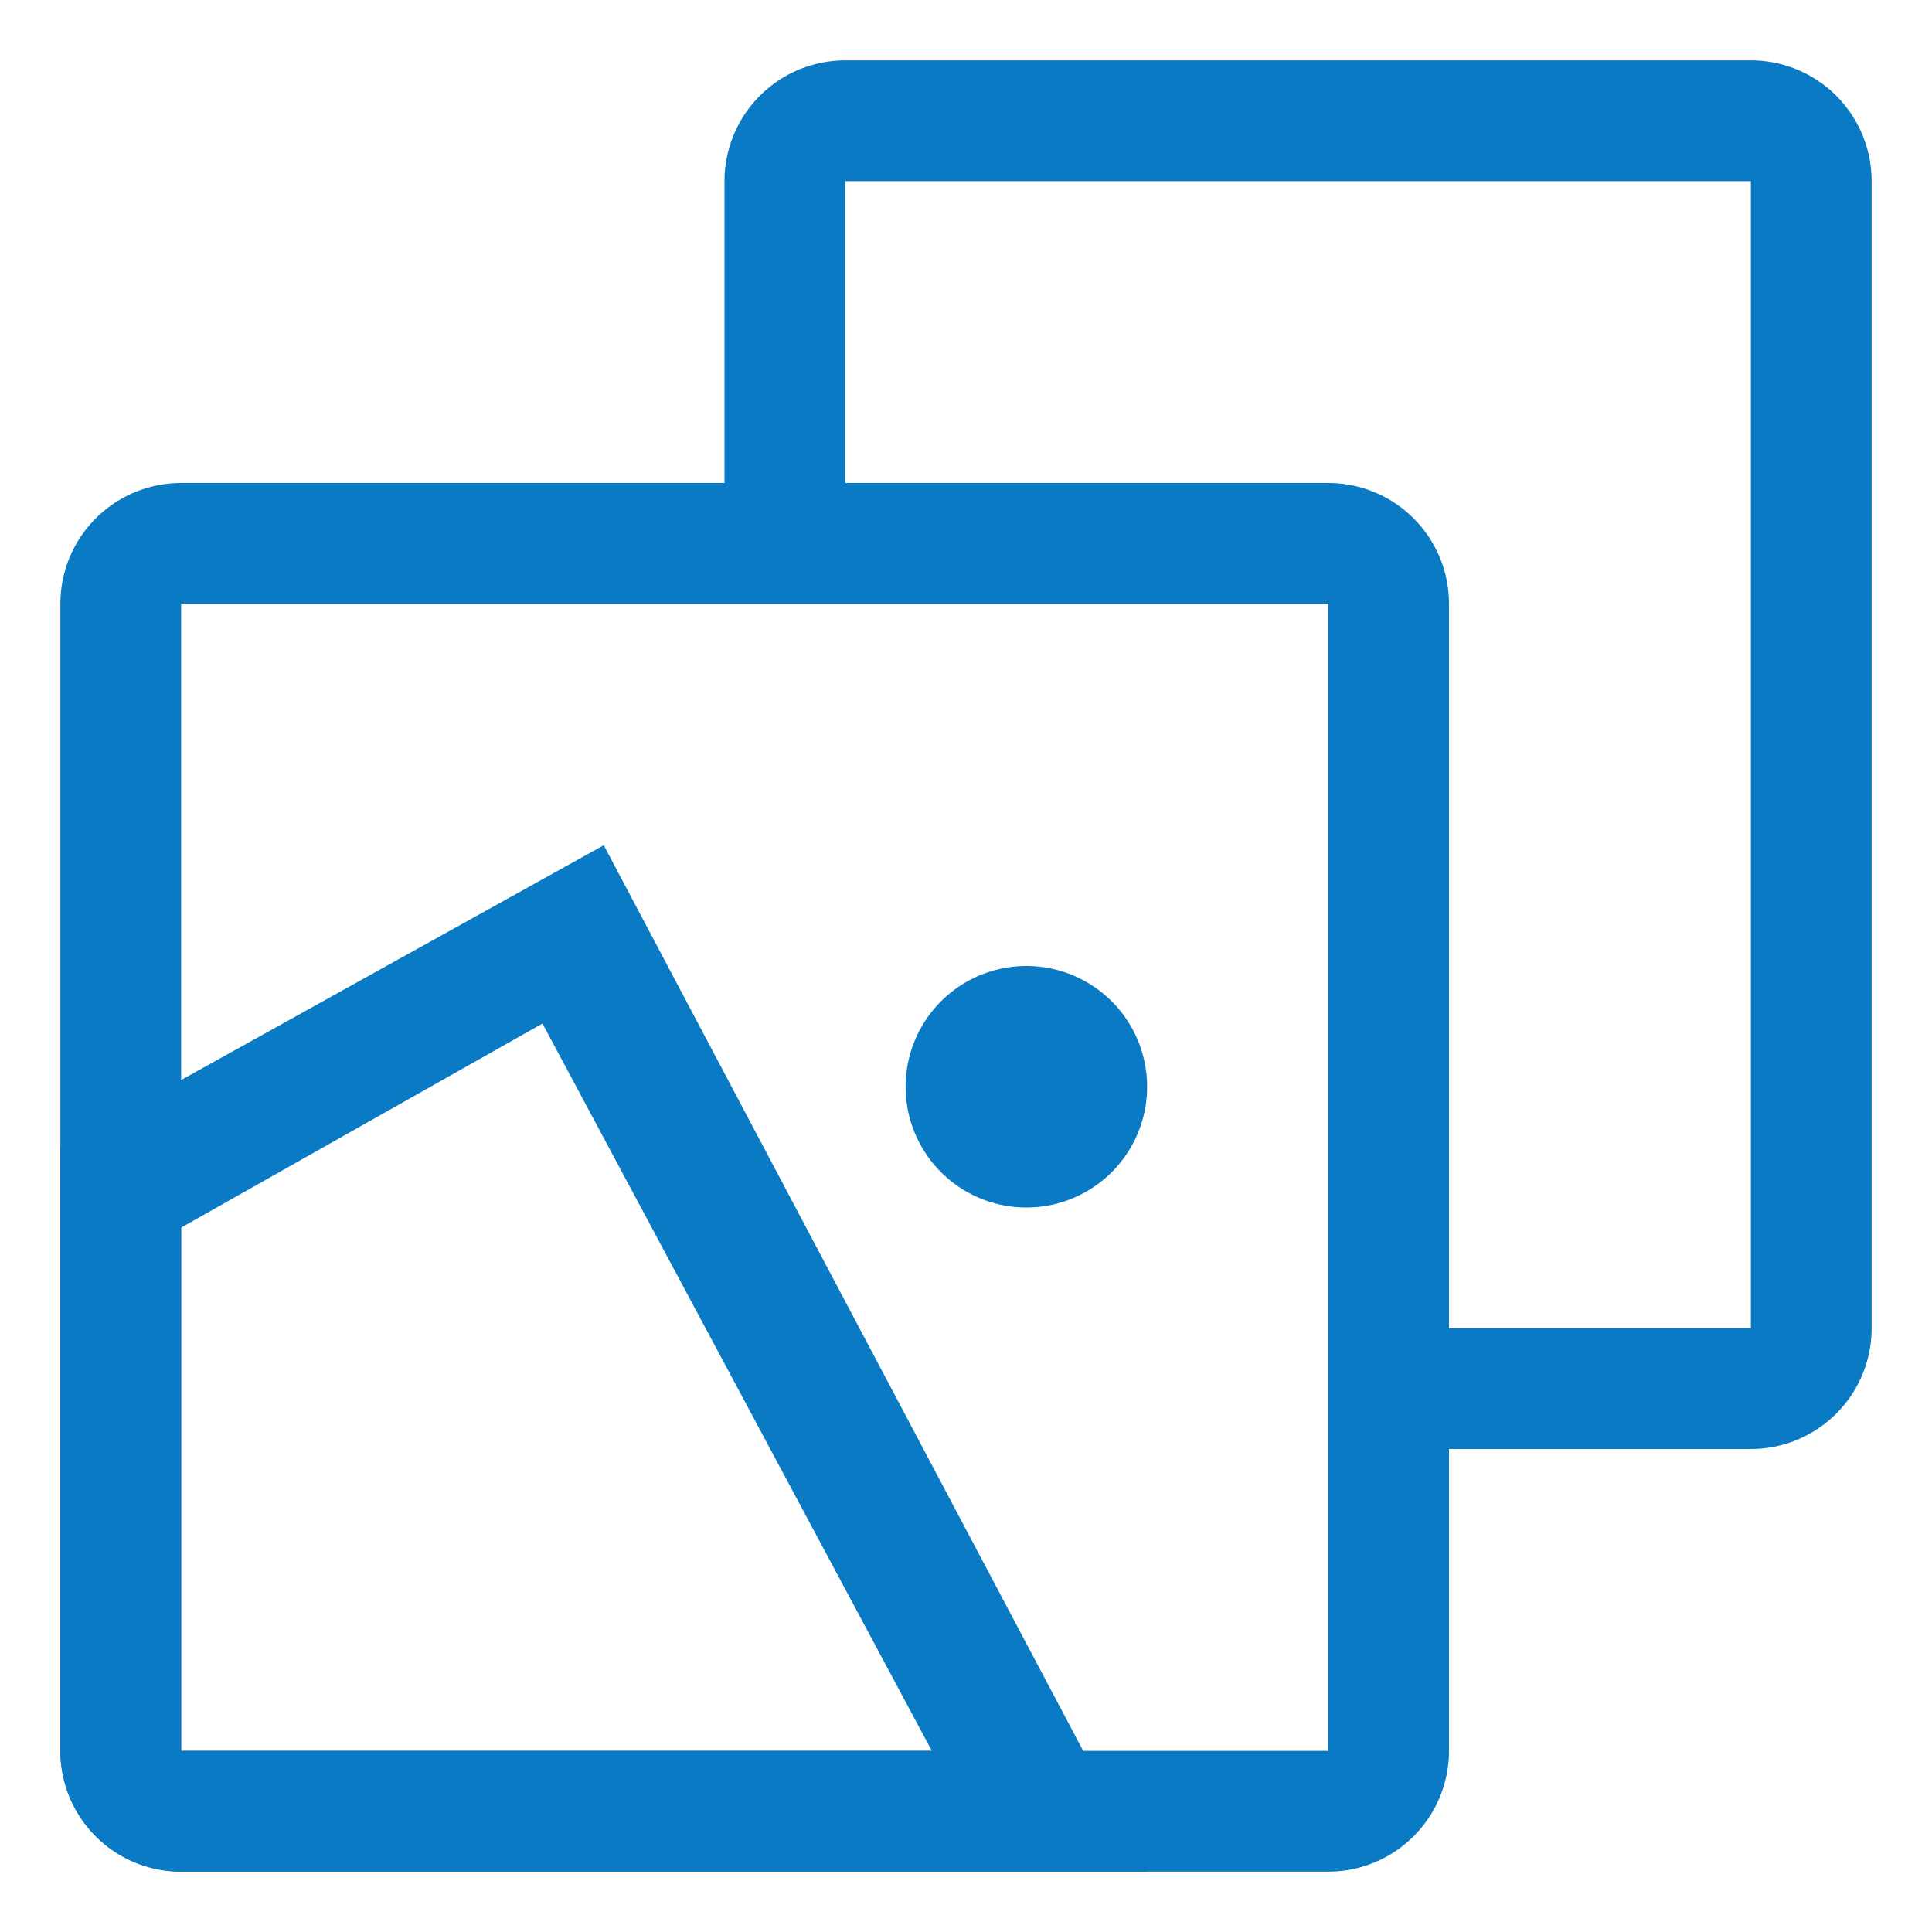
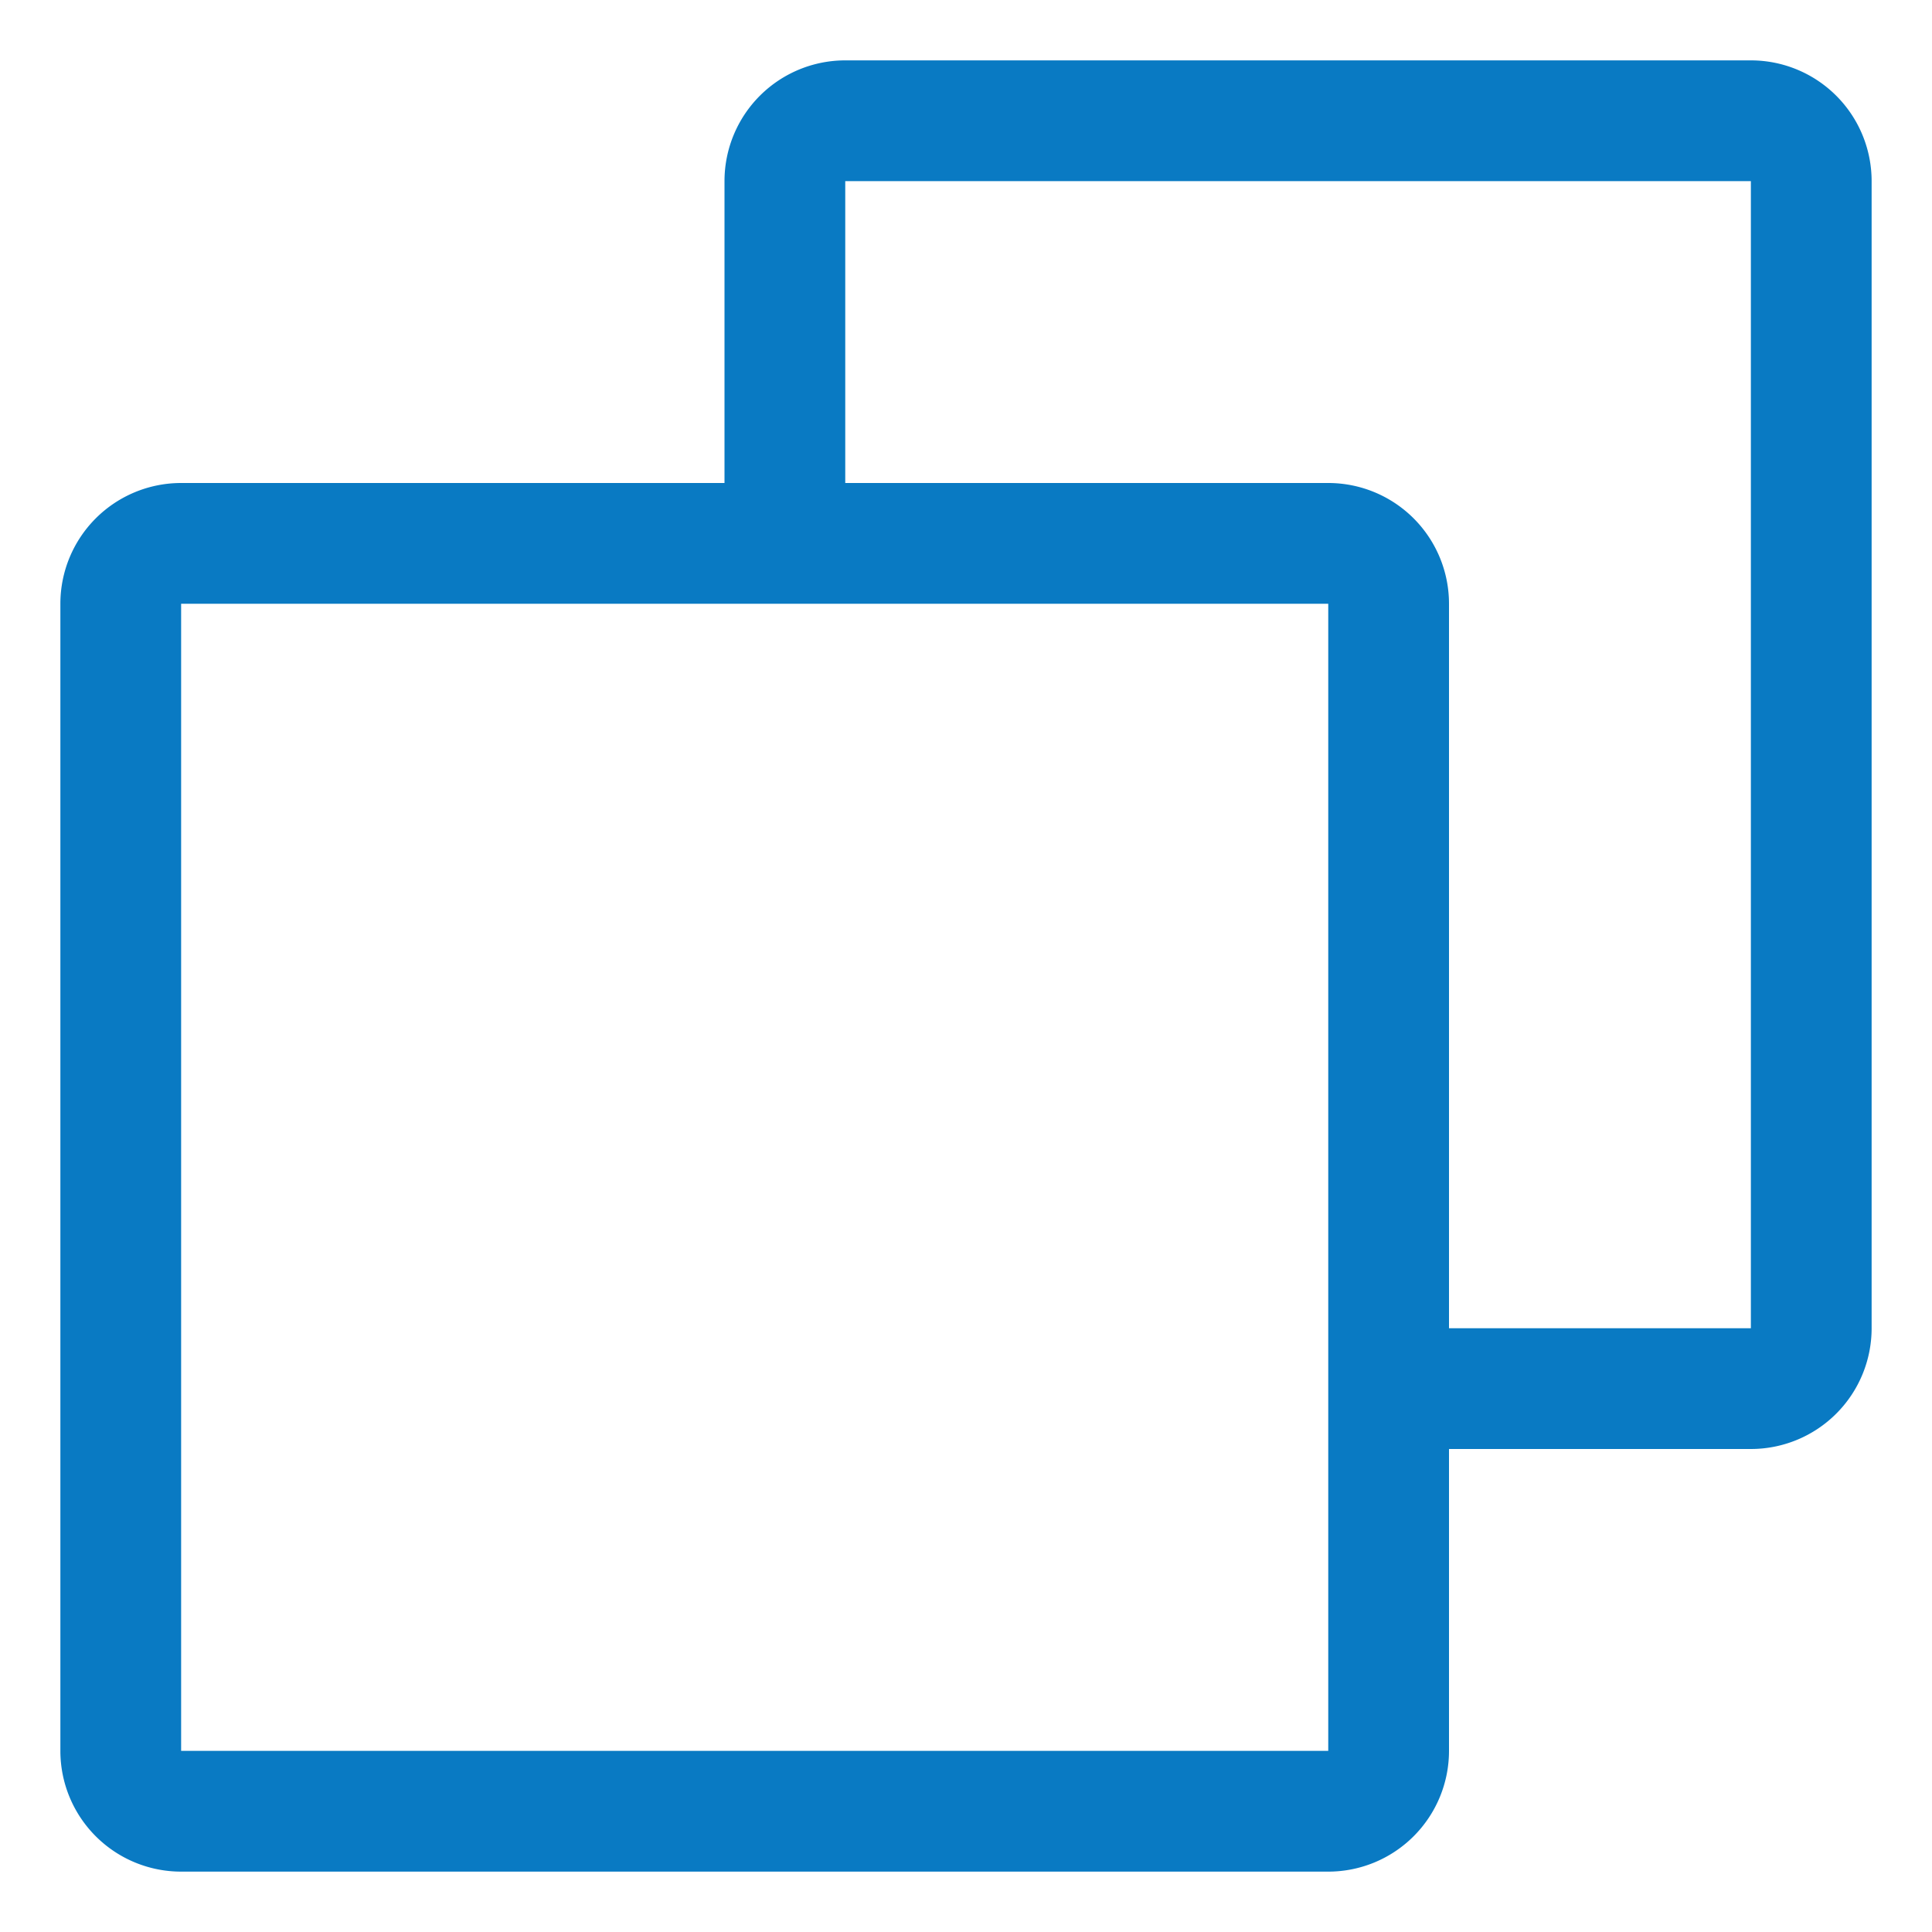
<svg xmlns="http://www.w3.org/2000/svg" class="icon" viewBox="0 0 1024 1024" width="200" height="200">
  <path d="M768 928a64 64 0 0 1-64 64H96a64 64 0 0 1-64-64V320a64 64 0 0 1 64-64h288V96a64 64 0 0 1 64-64h480a64 64 0 0 1 64 64v608a64 64 0 0 1-64 64h-160v160z m160-224V96H448v160h256a64 64 0 0 1 64 64v384h160z m-224 224V320H96v608h608z" fill="#097AC3" />
-   <path d="M544 640a64 64 0 1 1 0-128 64 64 0 0 1 0 128zM32 608l288-160 288 544H96a64 64 0 0 1-64-64V608z m461.888 320L287.52 542.496 96 650.656V928h397.888z" fill="#097AC3" />
</svg>